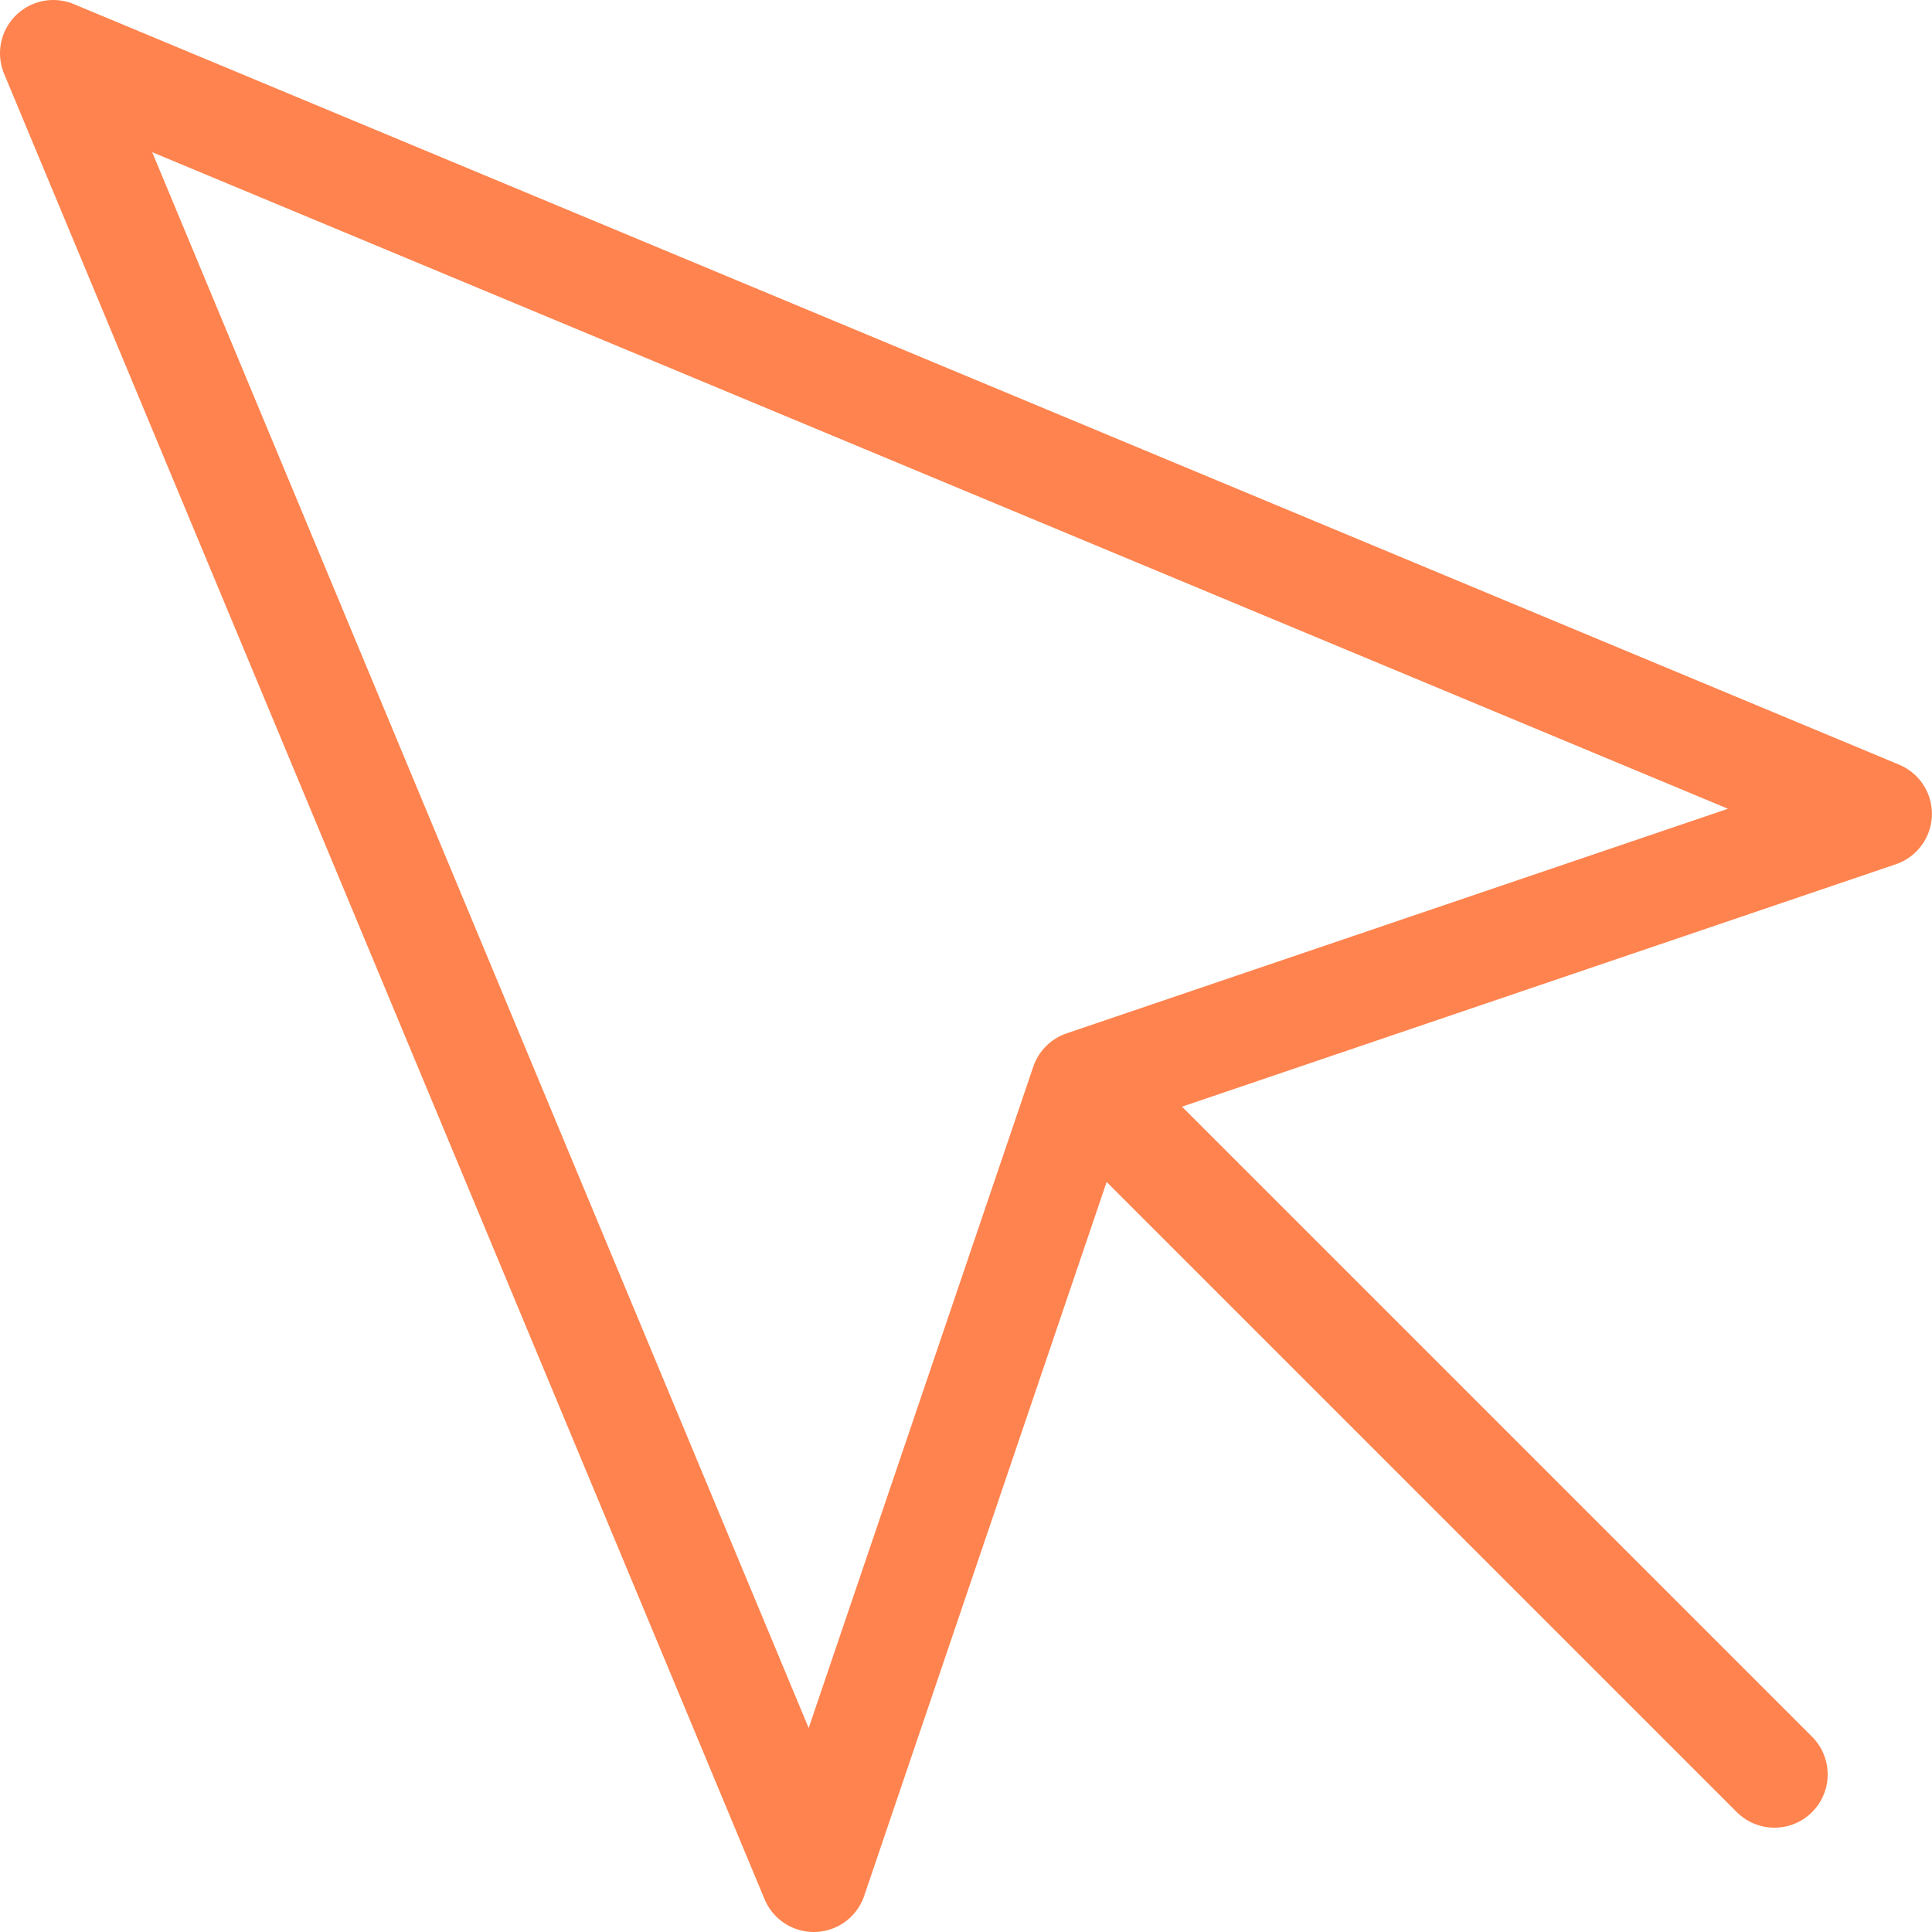
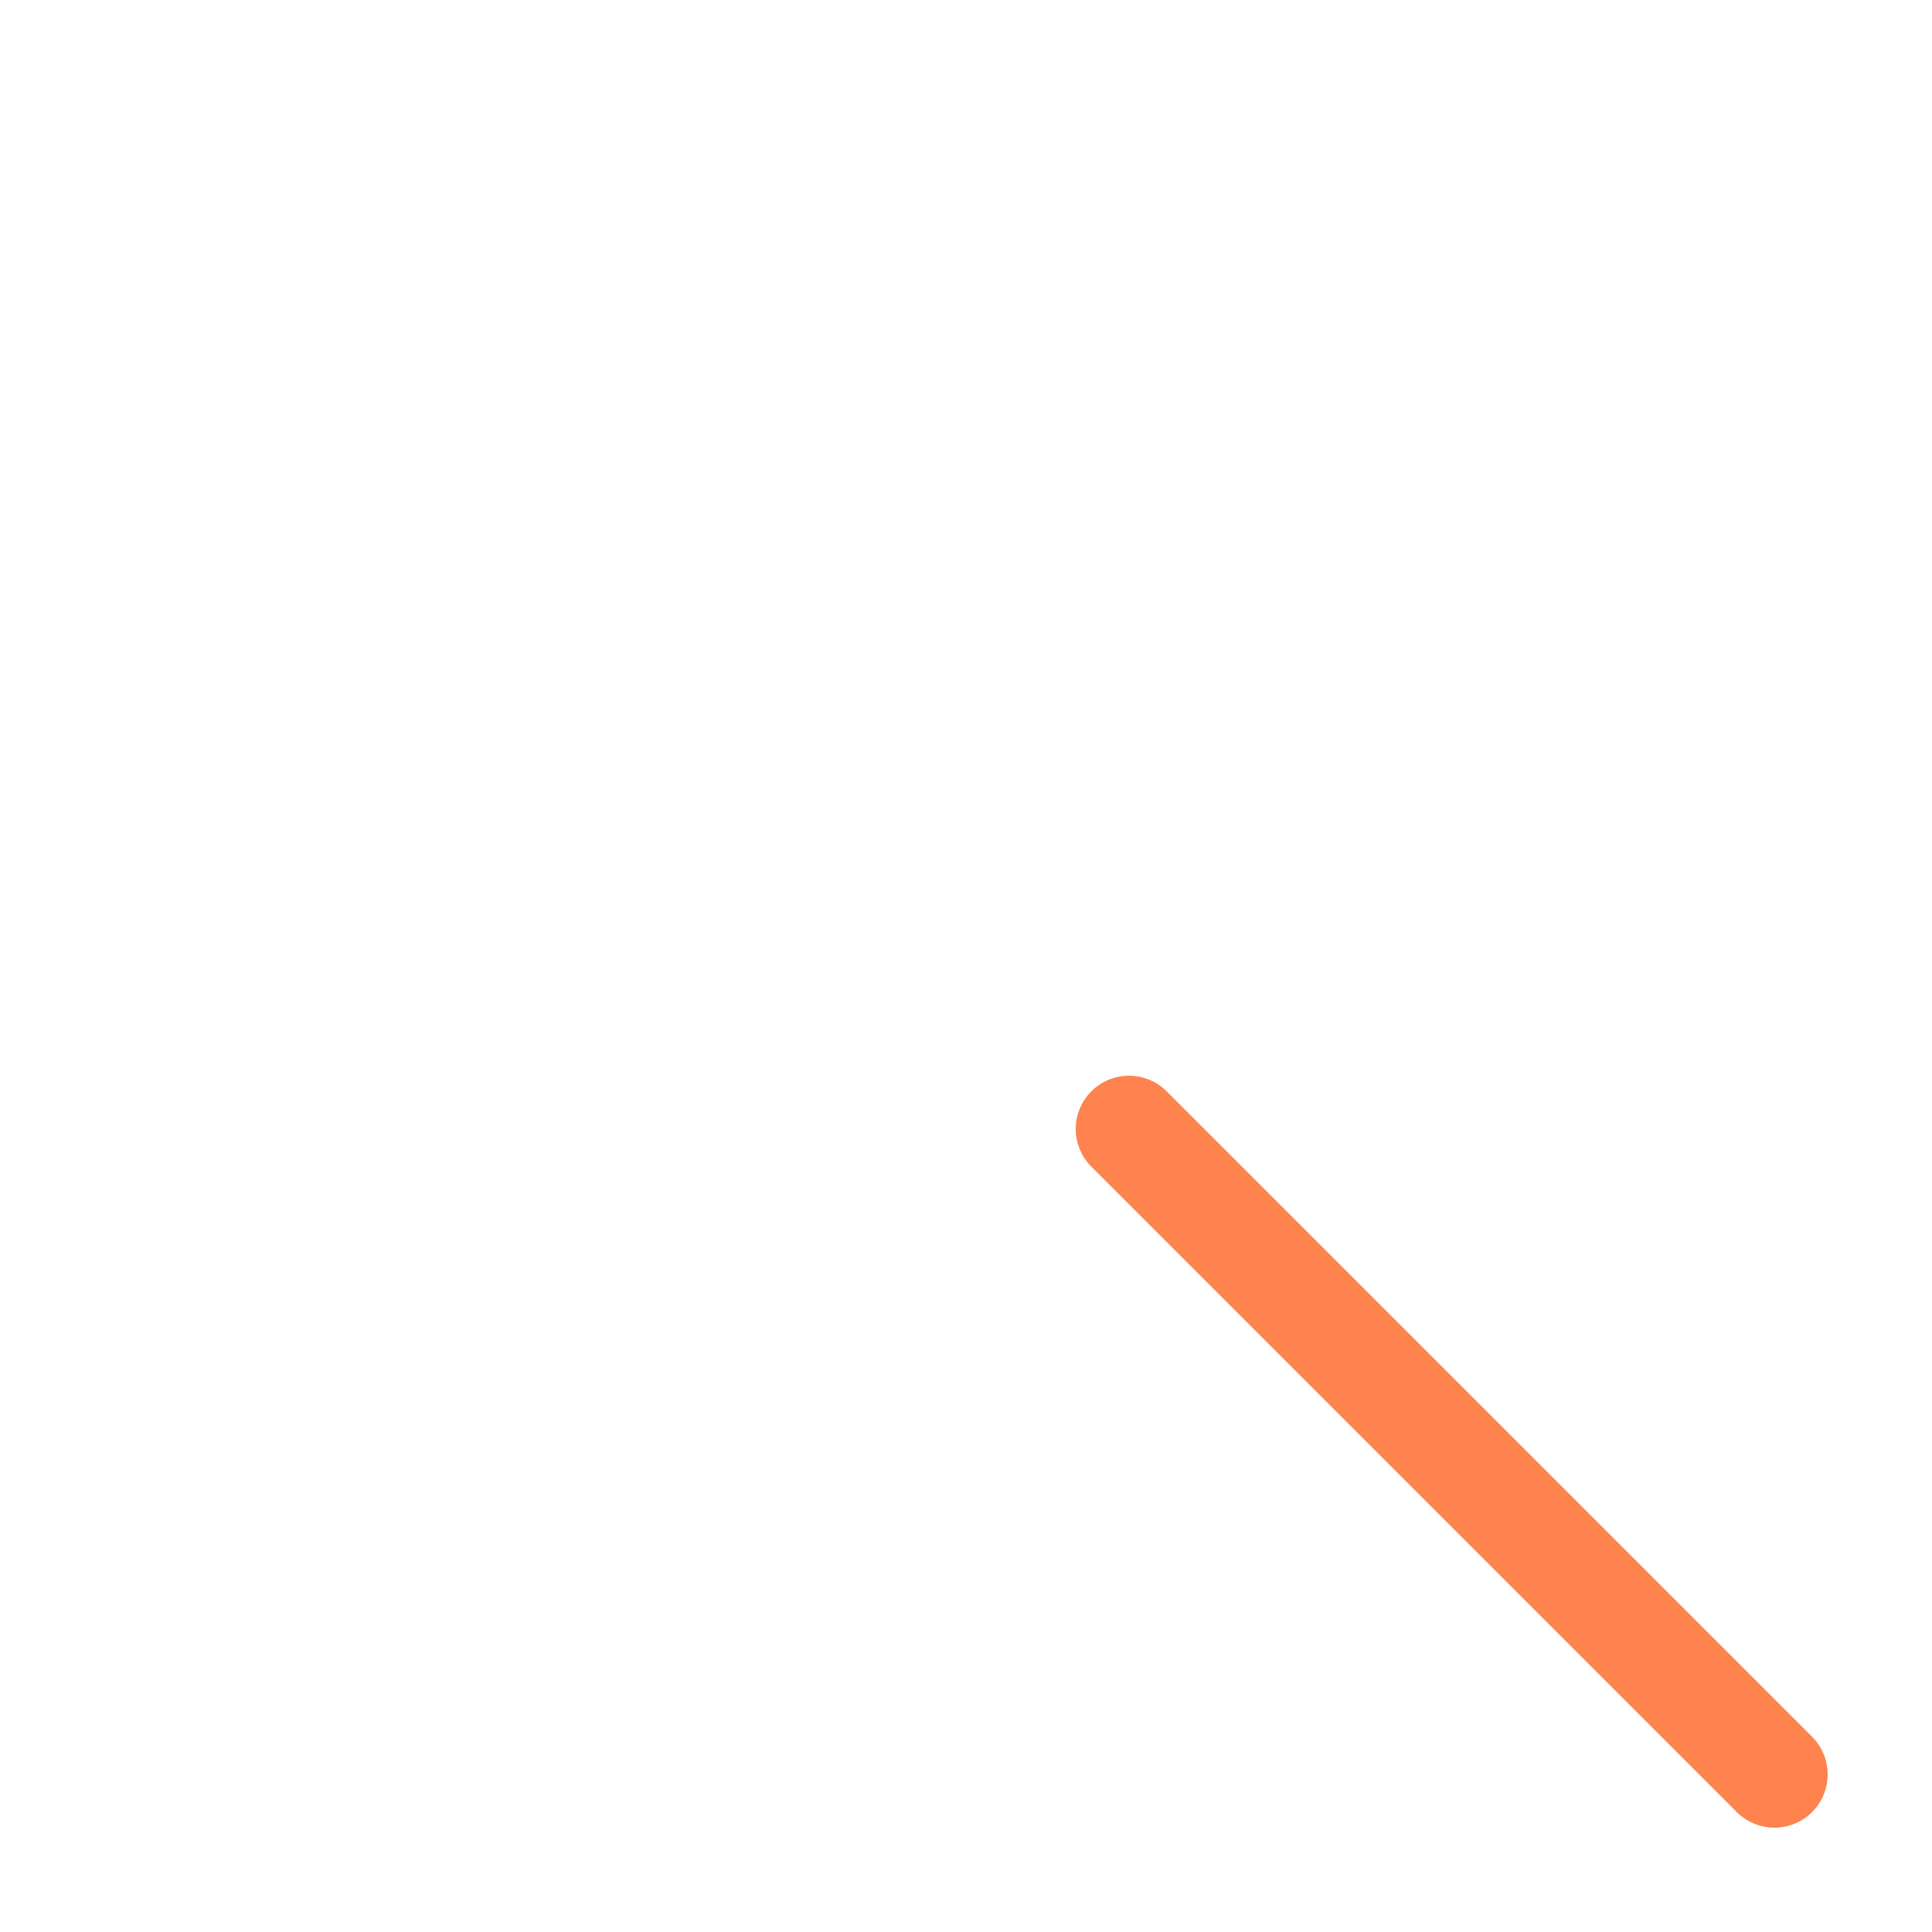
<svg xmlns="http://www.w3.org/2000/svg" width="21.762" height="21.762" viewBox="0 0 21.762 21.762">
  <g id="Icon_feather-mouse-pointer" data-name="Icon feather-mouse-pointer" transform="translate(-3.9 -3.9)">
-     <path id="Path_9798" data-name="Path 9798" d="M4.5,4.5l8.566,20.562,3.041-8.954,8.954-3.041Z" fill="none" stroke="#ff834e" stroke-linecap="round" stroke-linejoin="round" stroke-width="1.2" />
    <path id="Path_9799" data-name="Path 9799" d="M19.5,19.5l7.27,7.27" transform="translate(-2.883 -2.883)" fill="none" stroke="#ff834e" stroke-linecap="round" stroke-linejoin="round" stroke-width="1.2" />
  </g>
</svg>